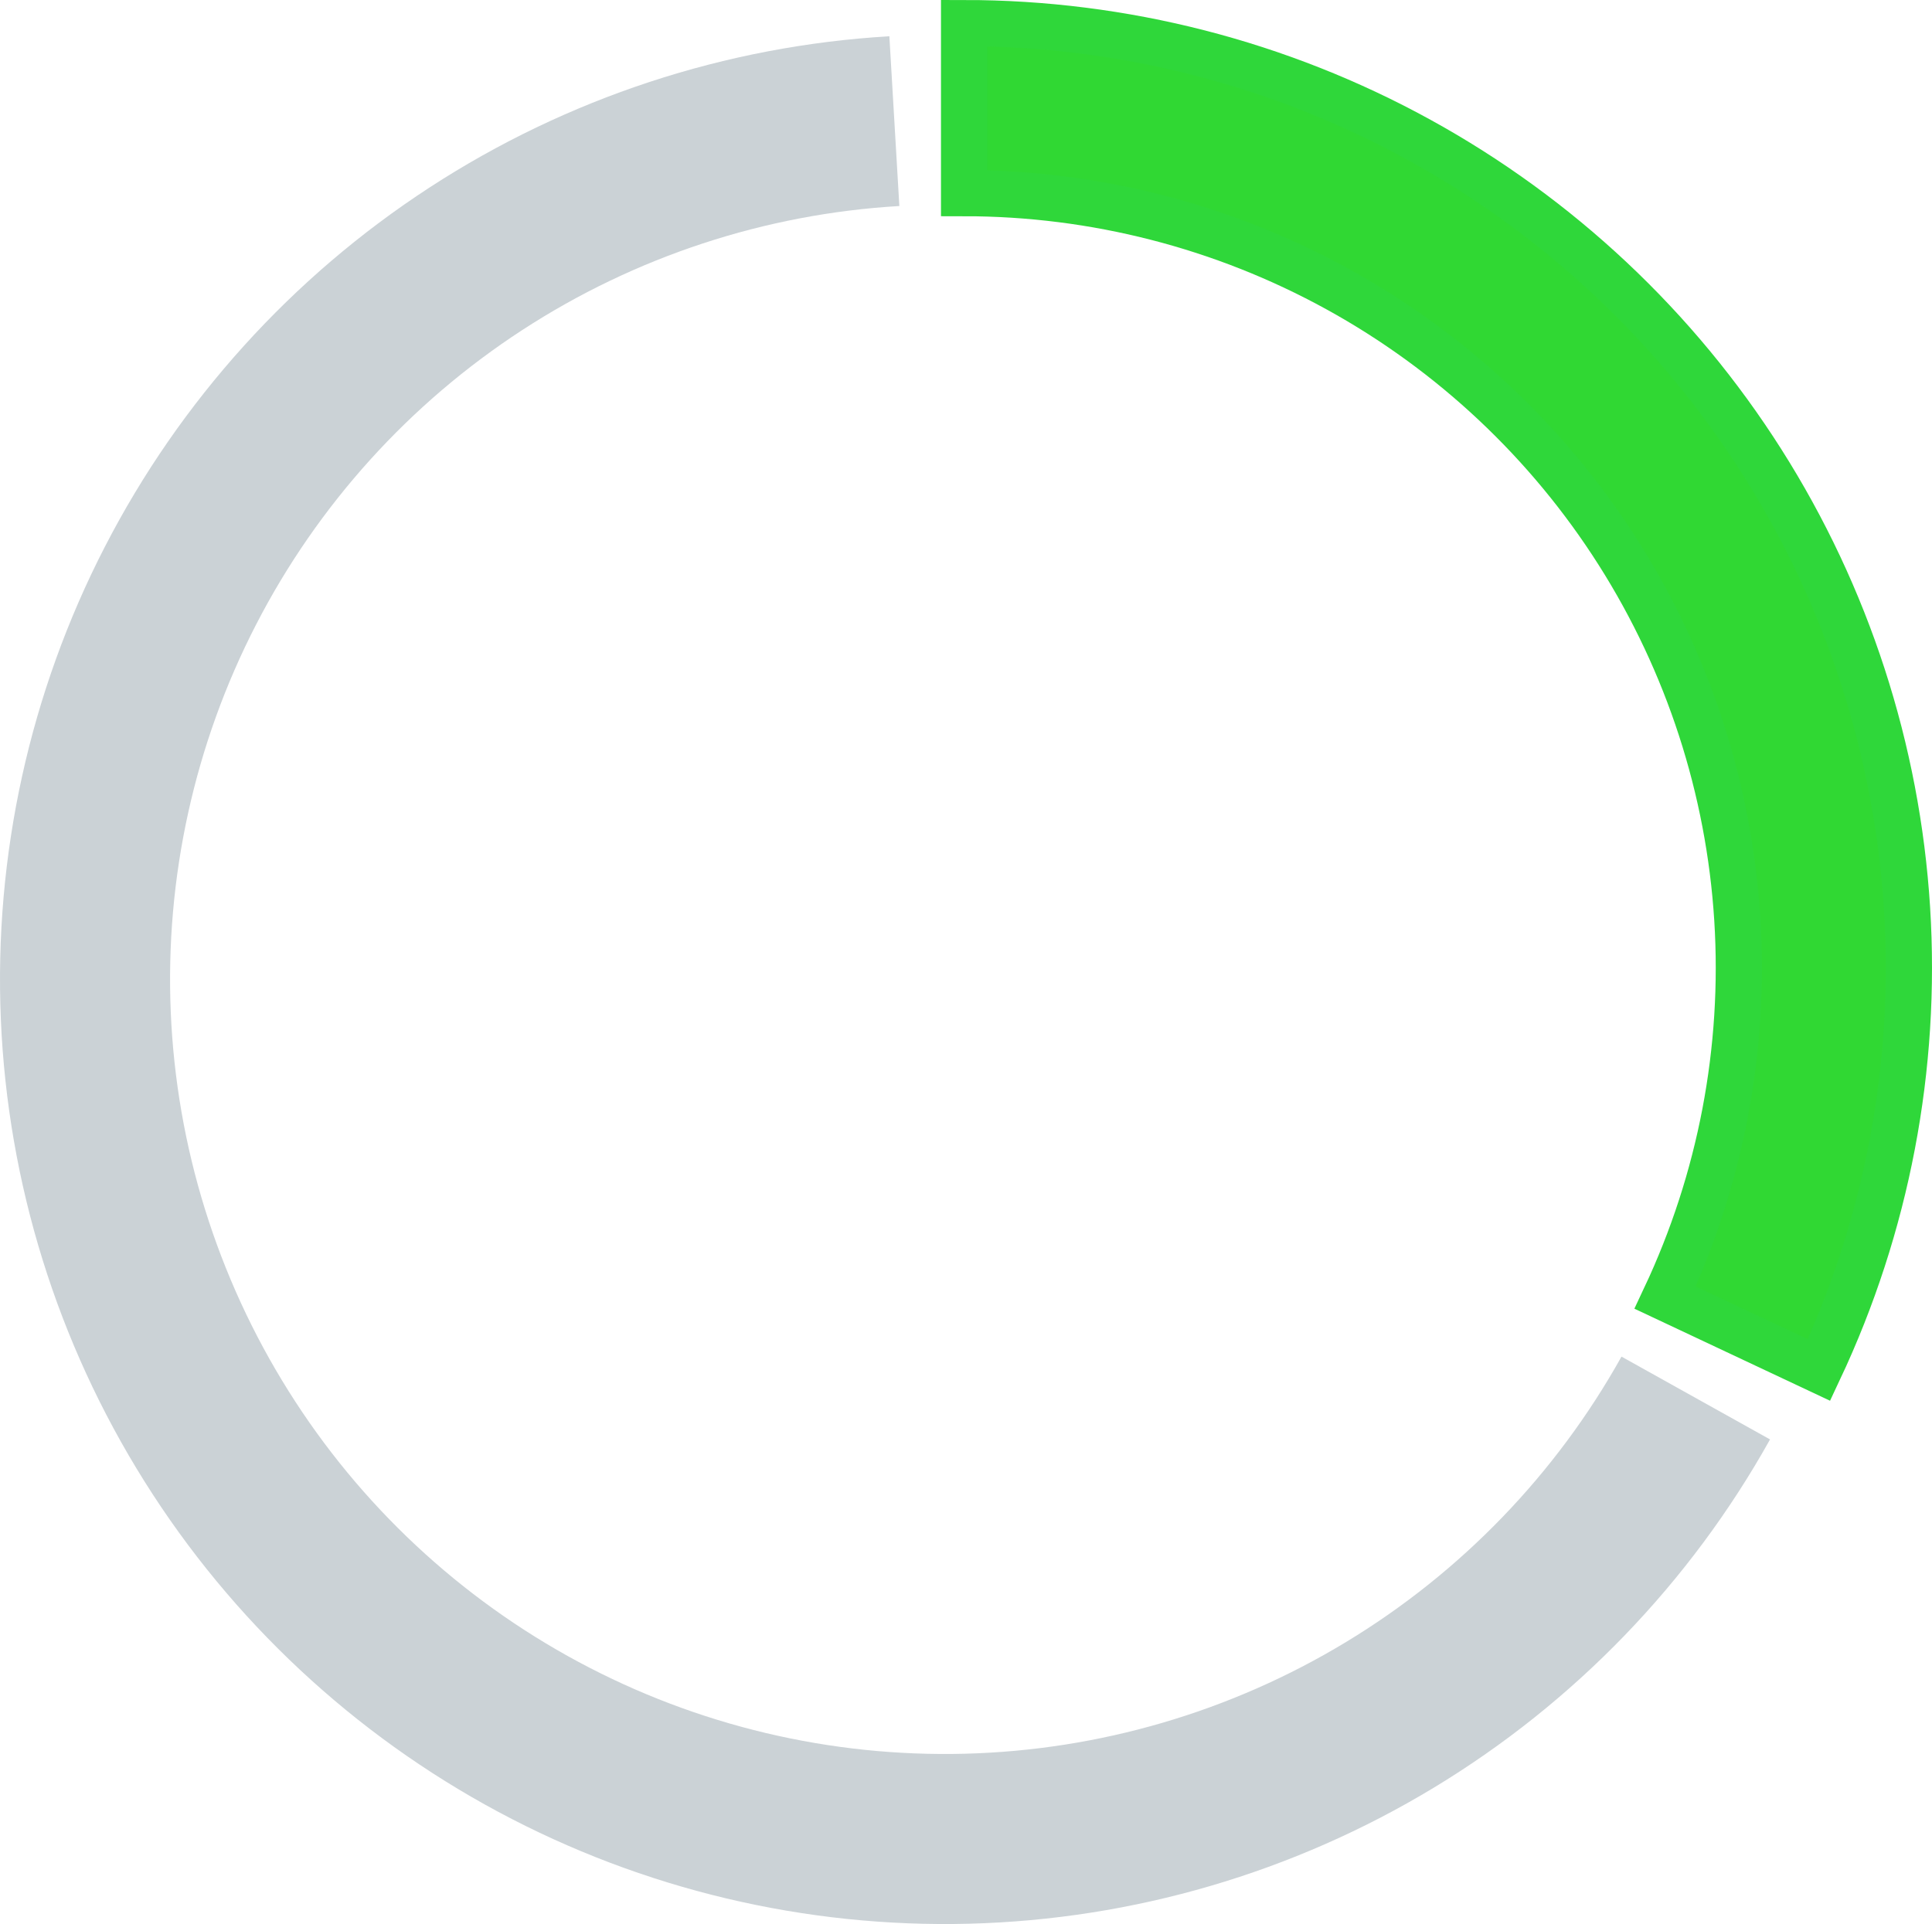
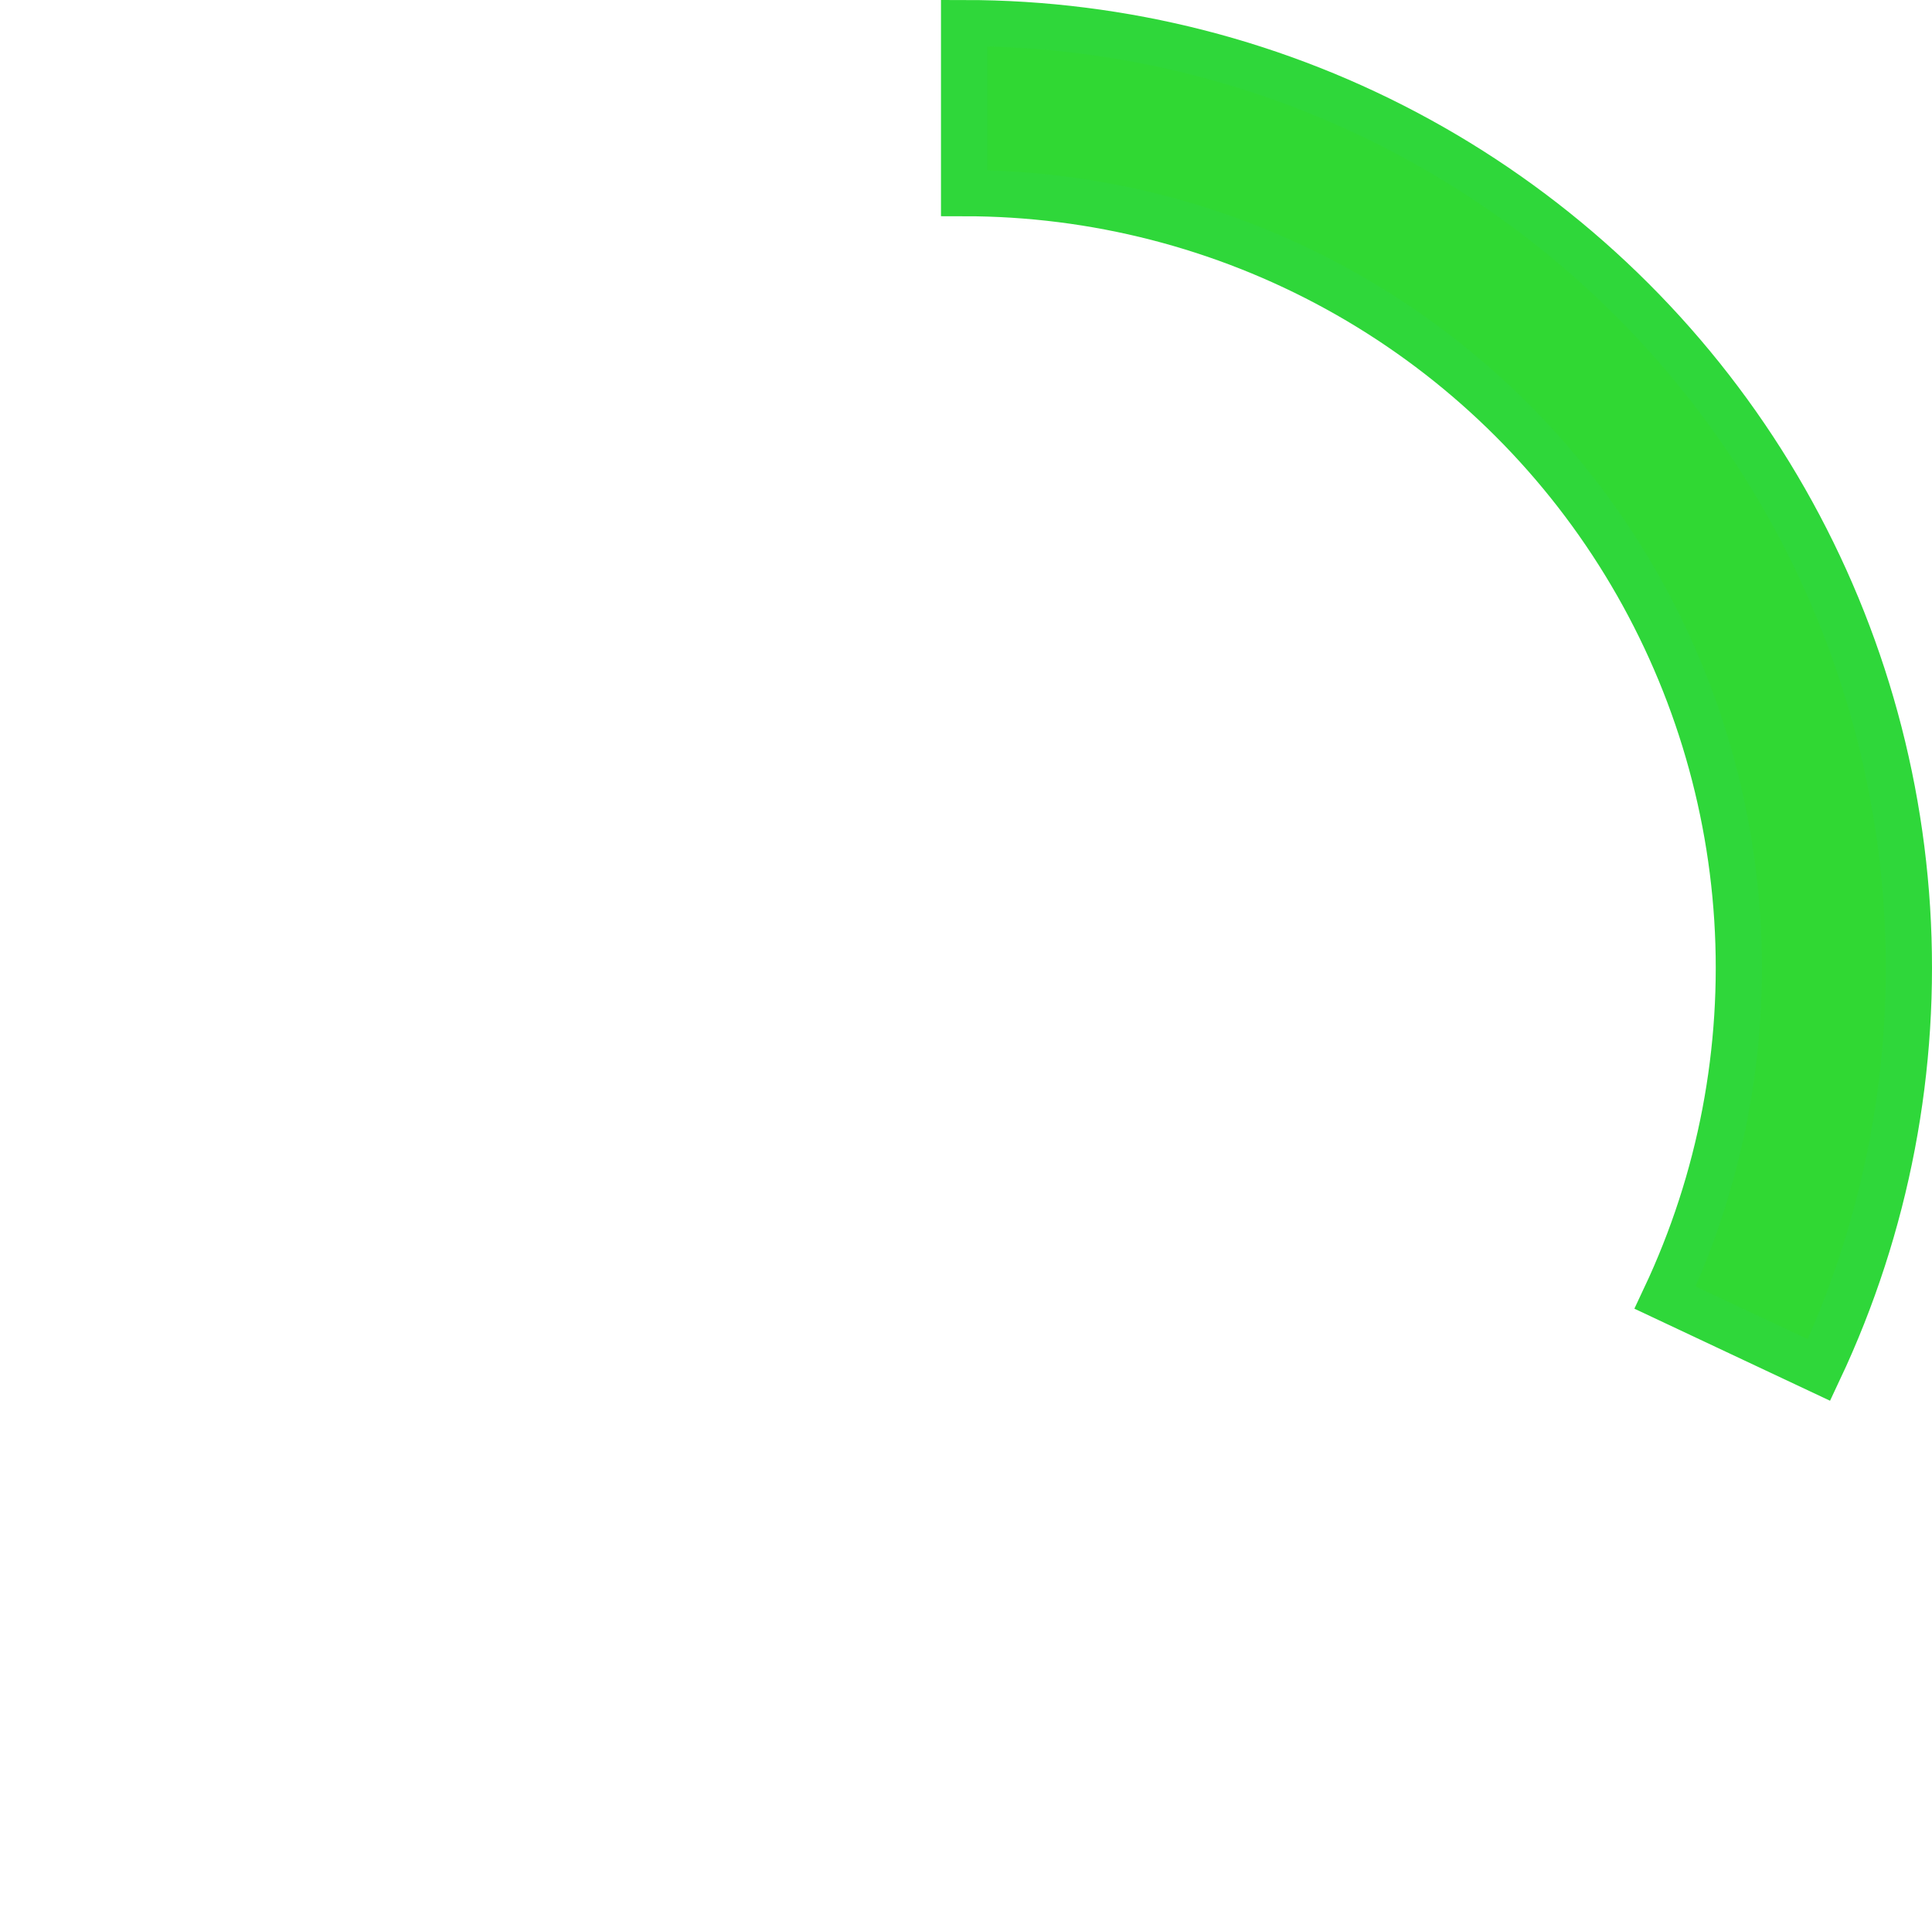
<svg xmlns="http://www.w3.org/2000/svg" width="502" height="500" viewBox="0 0 502 500" fill="none">
-   <path d="M459.916 374.066C439.15 411.305 409.043 442.494 372.56 464.562C336.076 486.63 294.475 498.815 251.851 499.918C209.227 501.021 167.05 491.003 129.474 470.852C91.898 450.701 60.219 421.111 37.554 384.995C14.89 348.879 2.023 307.483 0.22 264.883C-1.584 222.283 7.739 179.947 27.27 142.045C46.801 104.143 75.867 71.982 111.606 48.727C147.344 25.472 188.523 11.927 231.088 9.423L233.682 53.537C198.779 55.59 165.012 66.697 135.707 85.766C106.401 104.835 82.567 131.208 66.552 162.287C50.536 193.367 42.891 228.082 44.37 263.014C45.849 297.946 56.4 331.891 74.985 361.506C93.569 391.121 119.547 415.385 150.359 431.909C181.171 448.433 215.756 456.647 250.707 455.743C285.659 454.838 319.773 444.846 349.689 426.751C379.605 408.655 404.293 383.08 421.321 352.544L459.916 374.066Z" fill="#CBD2D6" />
  <path d="M250.5 6C291.852 6 332.534 16.445 368.771 36.367C405.007 56.288 435.625 85.04 457.783 119.955C479.94 154.869 492.919 194.815 495.516 236.085C498.112 277.355 490.242 318.613 472.635 356.029L432.651 337.214C447.088 306.532 453.542 272.701 451.413 238.86C449.284 205.018 438.641 172.263 420.472 143.633C402.303 115.003 377.196 91.426 347.482 75.091C317.768 58.755 284.408 50.19 250.5 50.19V6Z" fill="#2FD732" fill-opacity="0.992" stroke="#2FD73A" stroke-width="12" />
</svg>